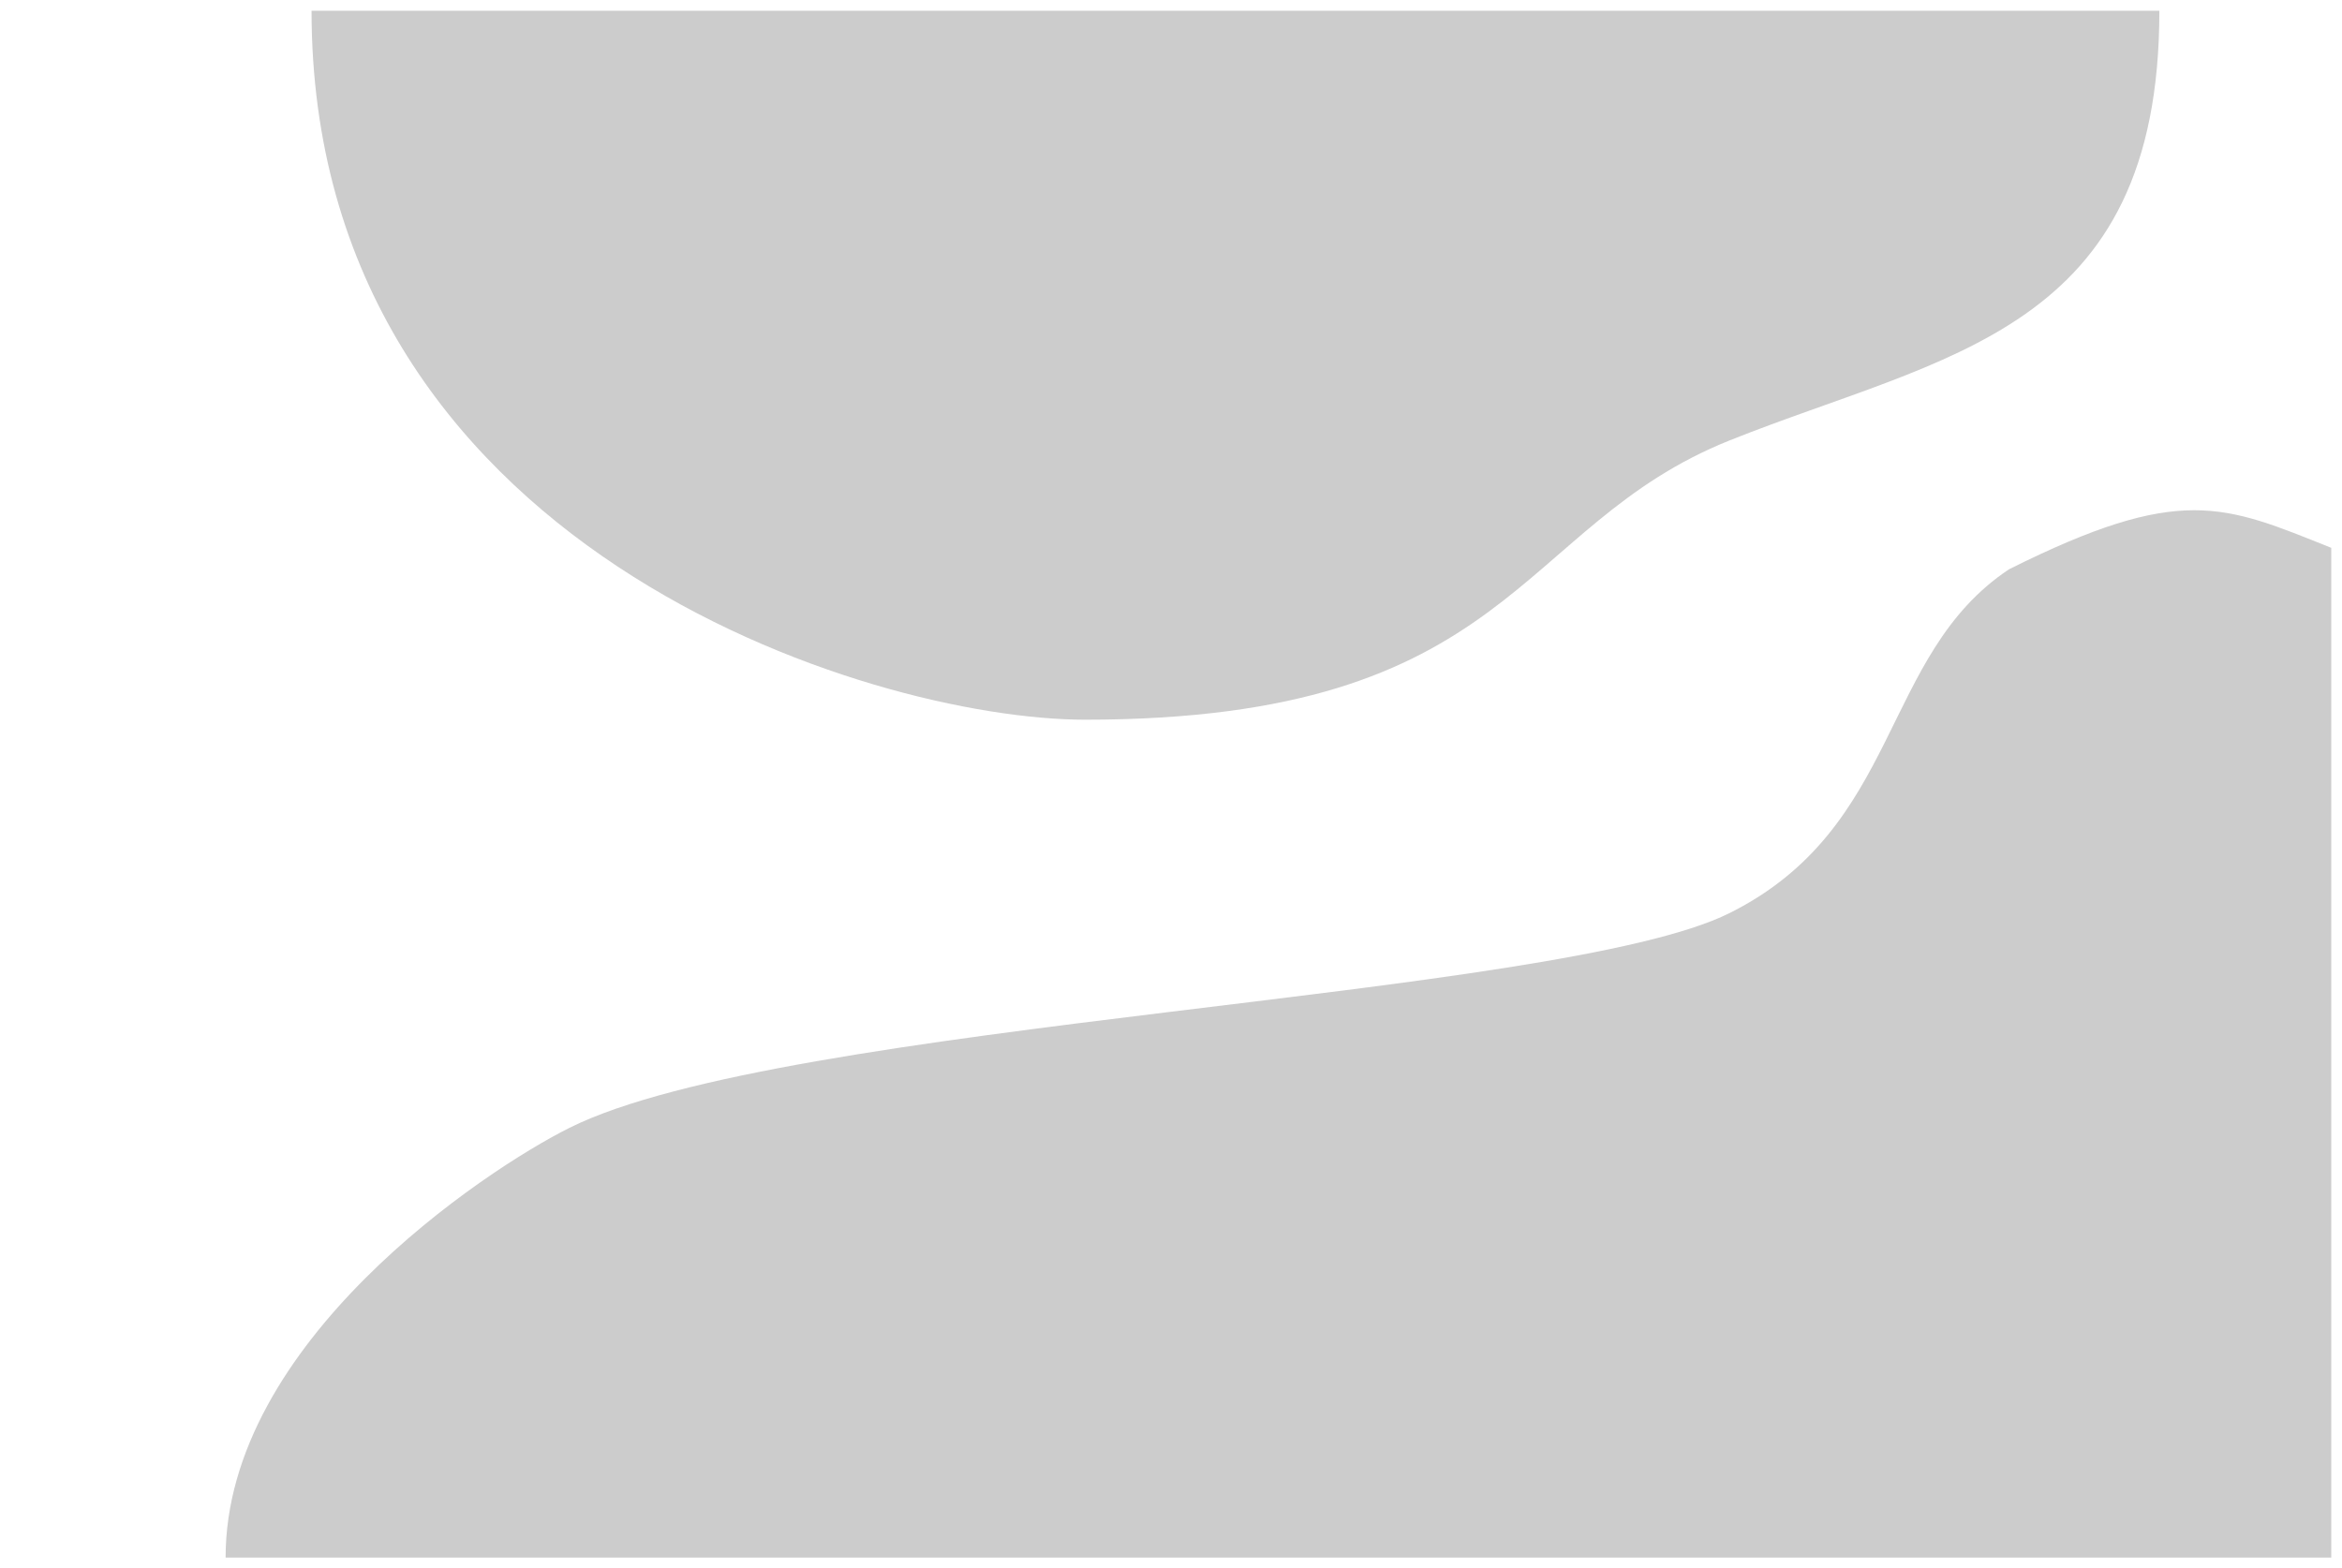
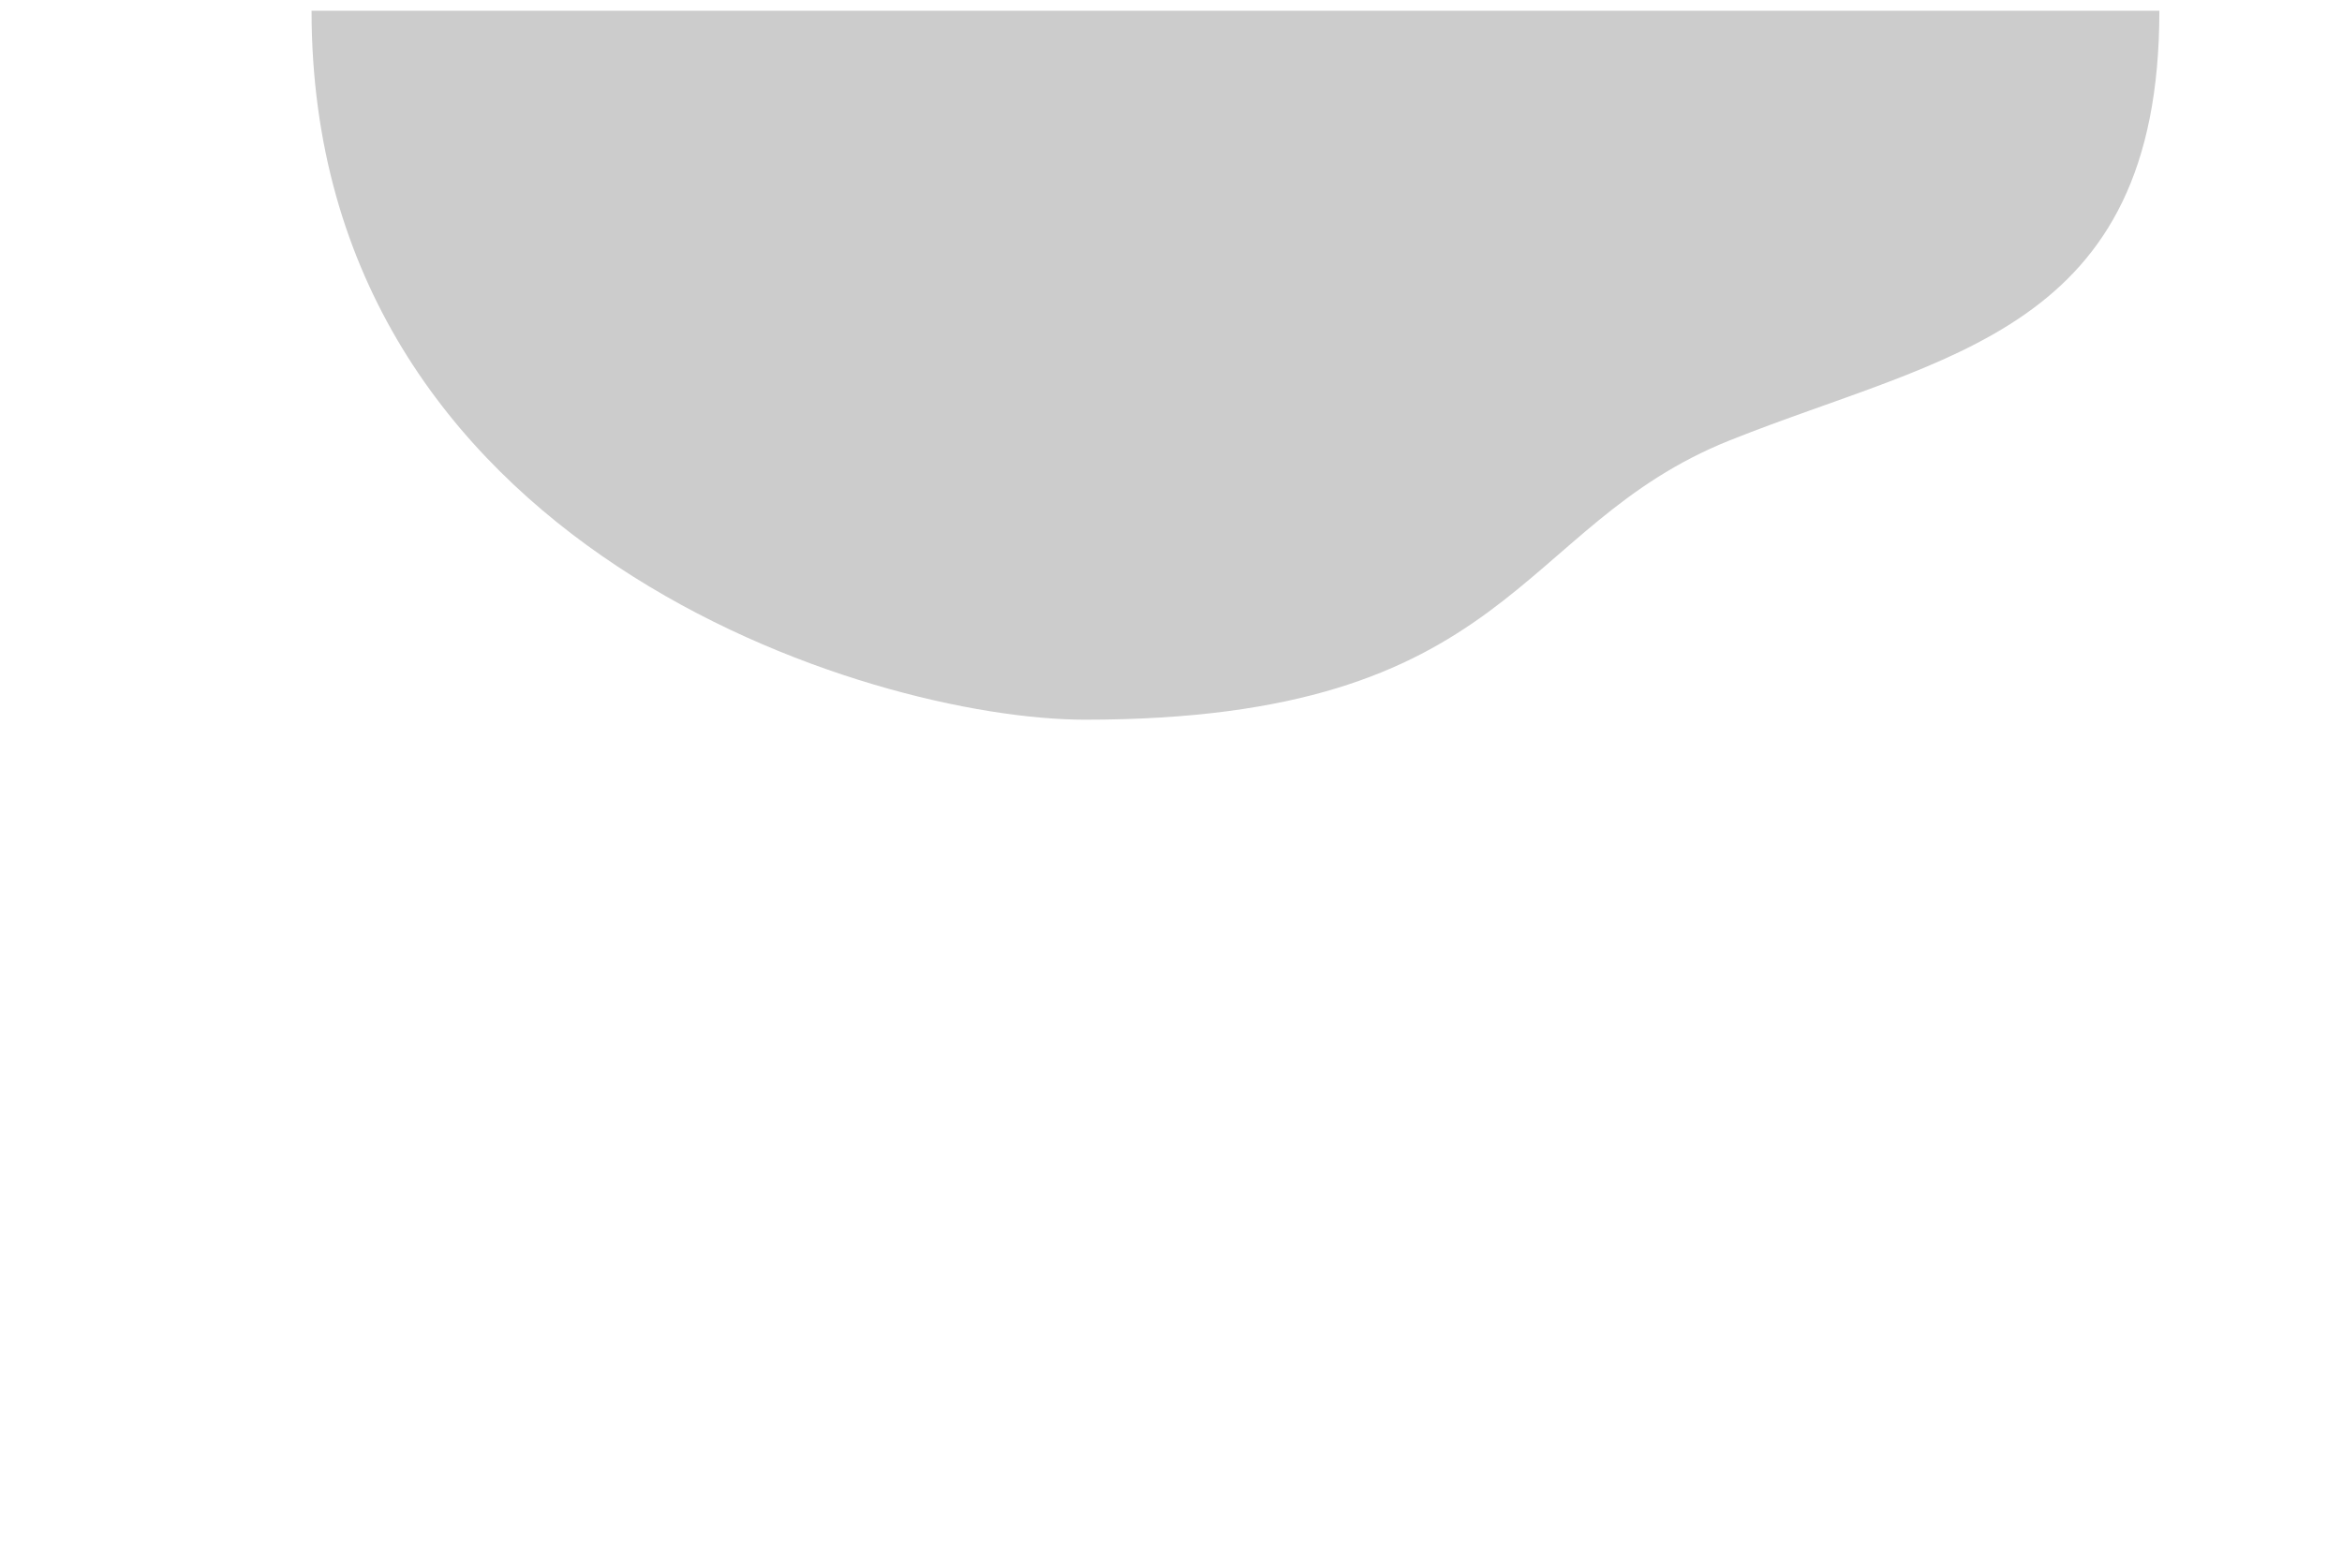
<svg xmlns="http://www.w3.org/2000/svg" preserveAspectRatio="none" version="1.1" style="width: 109px; height: 73px" viewBox="0 0 109 73">
  <g transform="translate(0.5 0.5)">
    <path d="M 14,0 C 14,25 40,33 50,33 C 70,33 70,24 80,20 C 90,16 100,15 100,0 z" style="fill:#cccccc; stroke: none" />
-     <path d="M 108,25 C 103,23 101,22 93,26 C 87,30 88,38 80,42 C 72,46 36,47 26,52 C 22,54 10,62 10,72 H 108 L 108,25 z" style="fill:#cccccc; stroke: none" />
  </g>
</svg>